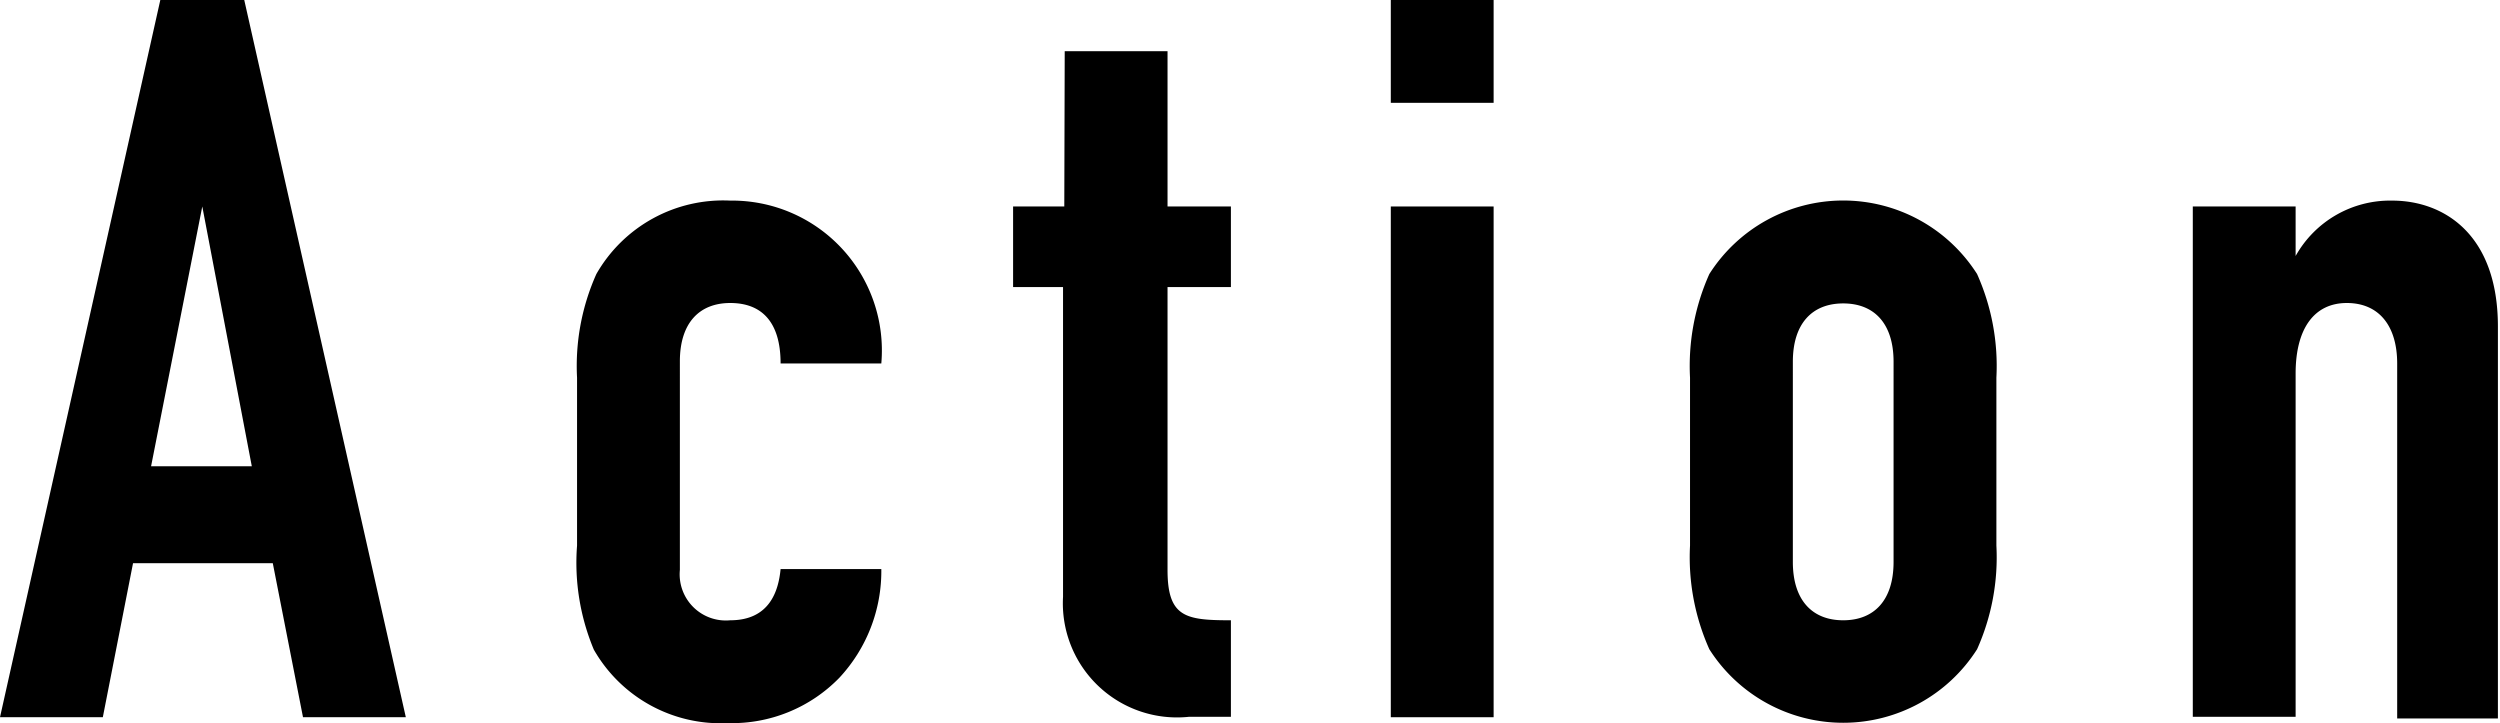
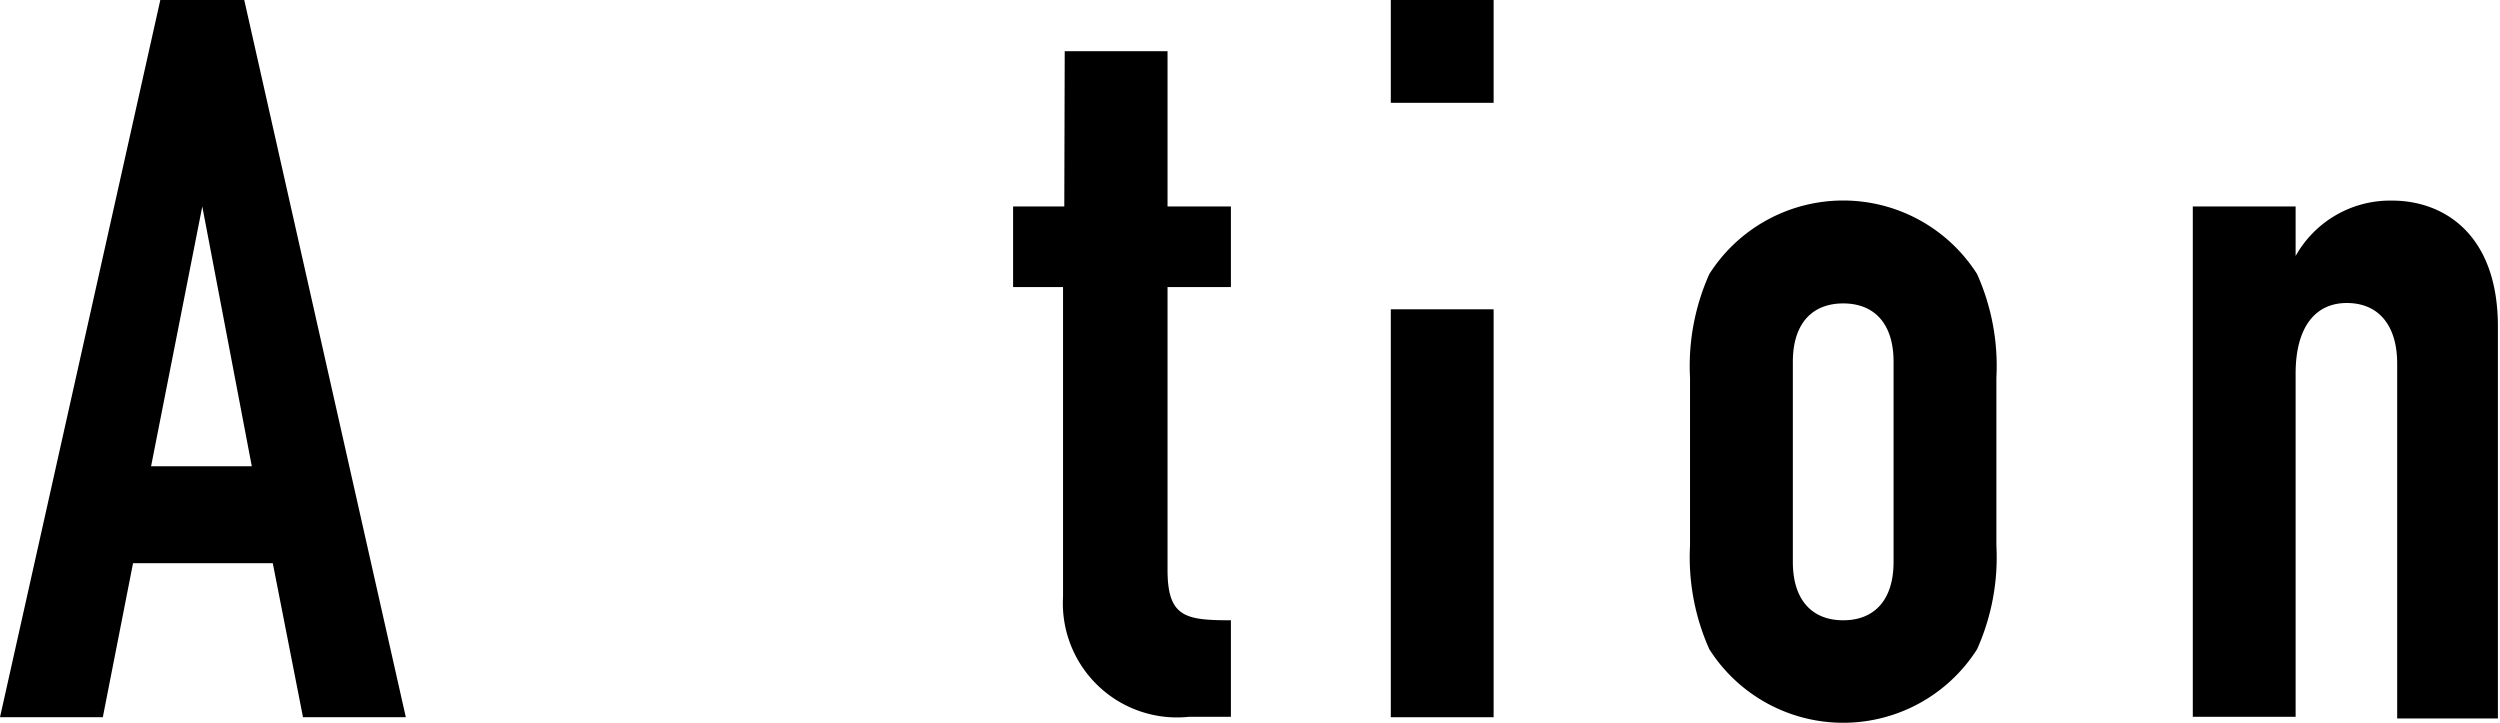
<svg xmlns="http://www.w3.org/2000/svg" width="59.57" height="17.23" viewBox="0 0 59.57 17.23">
  <title>label-action-black</title>
  <g id="レイヤー_2" data-name="レイヤー 2">
    <g id="ライトボックス">
      <path d="M3.82,0h2L9.67,17.09H7.22L6.5,13.42H3.17l-.72,3.67H0Zm1,4.92h0L3.6,11.11H6Z" />
-       <path d="M16.2,13.58a1.1,1.1,0,0,0,1.2,1.2c.94,0,1.15-.7,1.2-1.22H21a3.73,3.73,0,0,1-1,2.59,3.57,3.57,0,0,1-2.66,1.08,3.48,3.48,0,0,1-3.19-1.75A5.36,5.36,0,0,1,13.75,13V9a5.36,5.36,0,0,1,.46-2.47A3.48,3.48,0,0,1,17.4,4.78,3.57,3.57,0,0,1,21,8.66H18.6c0-1-.46-1.44-1.2-1.44s-1.2.48-1.2,1.39Z" />
      <path d="M25.37,1.22h2.45v3.7h1.51V6.84H27.82v6.74c0,1.13.43,1.2,1.51,1.2v2.3h-1a2.72,2.72,0,0,1-3-2.86V6.84H24.14V4.92h1.22Z" />
-       <path d="M33.14,0h2.45V2.45H33.14Zm0,4.92h2.45V17.09H33.14Z" />
+       <path d="M33.14,0h2.45V2.45H33.14m0,4.92h2.45V17.09H33.14Z" />
      <path d="M40.27,9a5.36,5.36,0,0,1,.46-2.47,3.78,3.78,0,0,1,6.38,0A5.36,5.36,0,0,1,47.57,9v4a5.36,5.36,0,0,1-.46,2.47,3.78,3.78,0,0,1-6.38,0A5.36,5.36,0,0,1,40.27,13Zm2.45,4.39c0,.91.46,1.39,1.2,1.39s1.2-.48,1.2-1.39V8.62c0-.91-.46-1.39-1.2-1.39s-1.2.48-1.2,1.39Z" />
      <path d="M52.25,4.92H54.7V6.1h0A2.58,2.58,0,0,1,57,4.78c1.22,0,2.52.79,2.52,3v9.34H57.12V8.66c0-.89-.43-1.44-1.2-1.44s-1.22.6-1.22,1.68v8.18H52.25Z" />
    </g>
  </g>
</svg>